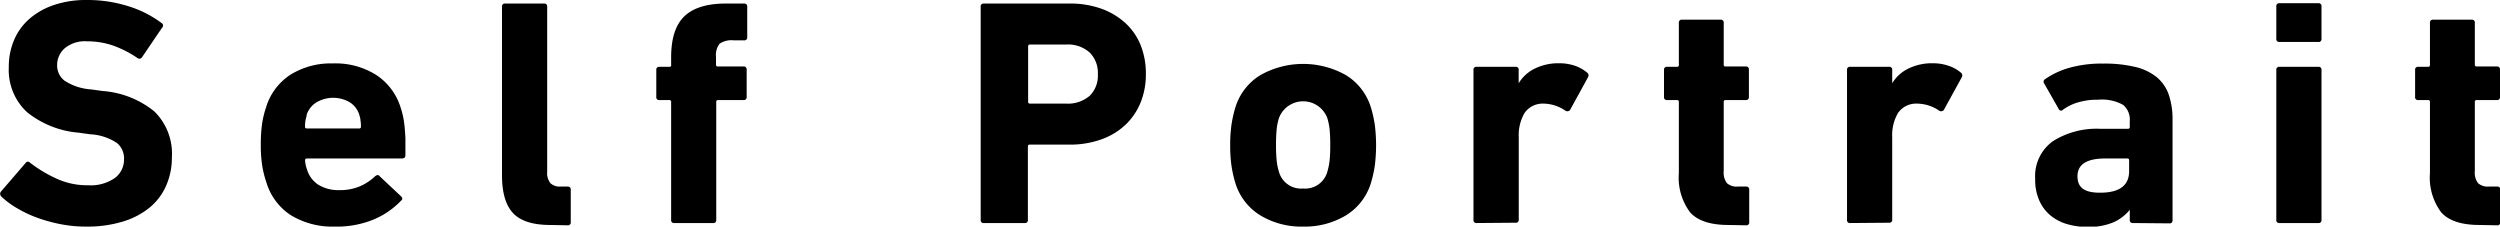
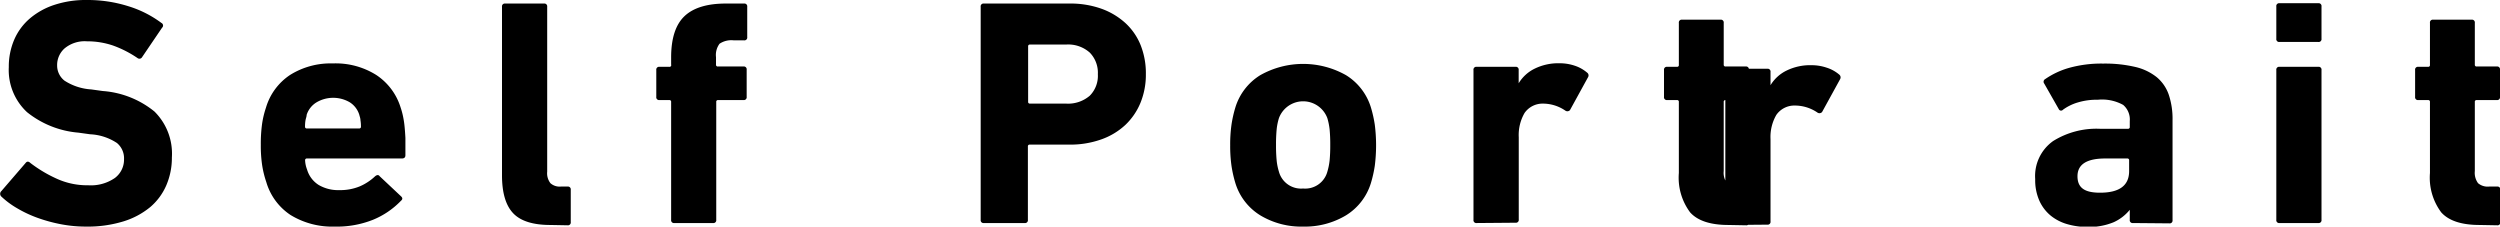
<svg xmlns="http://www.w3.org/2000/svg" width="309.81" height="28.08" viewBox="0 0 309.81 28.08">
  <title>txt_section1-title</title>
-   <path d="M10.65 28.08a16.38 16.38 0 0 1-3.14-.3 19.21 19.21 0 0 1-2.9-.8 14.79 14.79 0 0 1-2.5-1.18 10.52 10.52 0 0 1-1.94-1.44.46.46 0 0 1 0-.68l3-3.48c.16-.21.36-.23.6 0a16.43 16.43 0 0 0 3.16 1.9 9.11 9.11 0 0 0 4 .86 5.23 5.23 0 0 0 3.3-.9 2.84 2.84 0 0 0 1.14-2.34 2.46 2.46 0 0 0-.88-2 6.57 6.57 0 0 0-3.32-1.08l-1.44-.2a11.72 11.72 0 0 1-6.38-2.54 7.13 7.13 0 0 1-2.26-5.58 8.45 8.45 0 0 1 .68-3.42 7.21 7.21 0 0 1 1.94-2.62 9 9 0 0 1 3.04-1.68 12.41 12.41 0 0 1 4-.6 16.78 16.78 0 0 1 5.12.76 13.4 13.4 0 0 1 4.13 2.08.36.36 0 0 1 .08.6l-2.47 3.64a.38.38 0 0 1-.56.12 13.46 13.46 0 0 0-3.05-1.56 9.92 9.92 0 0 0-3.22-.52 3.9 3.9 0 0 0-2.78.88 2.76 2.76 0 0 0-.92 2.12 2.37 2.37 0 0 0 .92 1.88 6.87 6.87 0 0 0 3.3 1.08l1.44.2a11.47 11.47 0 0 1 6.4 2.54 7.34 7.34 0 0 1 2.16 5.7 8.59 8.59 0 0 1-.68 3.42 7.37 7.37 0 0 1-2 2.72 9.66 9.66 0 0 1-3.34 1.78 15.13 15.13 0 0 1-4.63.64zM41.49 28.08a9.9 9.9 0 0 1-5.49-1.44 7.37 7.37 0 0 1-3-4.08 12.44 12.44 0 0 1-.5-2 16.12 16.12 0 0 1-.18-2.6 18 18 0 0 1 .16-2.62 11.5 11.5 0 0 1 .48-2 7.35 7.35 0 0 1 3-4.06 9.47 9.47 0 0 1 5.3-1.42 9.44 9.44 0 0 1 5.38 1.44 7.45 7.45 0 0 1 3 4 9.44 9.44 0 0 1 .28 1 11.51 11.51 0 0 1 .2 1.22c.05.45.09 1 .12 1.58v2.14c0 .27-.15.4-.44.4h-11.75a.21.21 0 0 0-.24.24 3.57 3.57 0 0 0 .24 1.12 3.37 3.37 0 0 0 1.44 1.92 4.77 4.77 0 0 0 2.56.64 6.33 6.33 0 0 0 2.52-.46 6.52 6.52 0 0 0 1.92-1.26c.24-.19.43-.19.56 0l2.64 2.48c.21.19.23.37 0 .56a10.1 10.1 0 0 1-3.48 2.36 12.06 12.06 0 0 1-4.72.84zm3-12.16a.21.21 0 0 0 .24-.24 4.58 4.58 0 0 0-.06-.78c0-.23-.09-.45-.14-.66a2.81 2.81 0 0 0-1.18-1.56 4.07 4.07 0 0 0-4.12 0 2.81 2.81 0 0 0-1.23 1.56c0 .21-.1.43-.14.66a4.58 4.58 0 0 0-.06.78.21.21 0 0 0 .24.24zM68.21 27.88q-3.24 0-4.62-1.46t-1.38-4.7v-20.88a.35.35 0 0 1 .4-.4h4.8a.35.35 0 0 1 .4.4v20.44a2 2 0 0 0 .4 1.42 1.7 1.7 0 0 0 1.28.42h.84a.35.35 0 0 1 .4.4v4a.35.35 0 0 1-.4.4zM83.57 27.64a.35.35 0 0 1-.4-.4v-14.6a.21.21 0 0 0-.24-.24h-1.2a.35.35 0 0 1-.4-.4v-3.32a.35.35 0 0 1 .4-.4h1.2a.21.21 0 0 0 .24-.28v-.88q0-3.55 1.66-5.12t5.17-1.56h2.2a.35.35 0 0 1 .4.4v3.76a.35.35 0 0 1-.4.4h-1.27a2.63 2.63 0 0 0-1.76.42 2.33 2.33 0 0 0-.44 1.66v.92a.21.21 0 0 0 .24.24h3.16a.35.35 0 0 1 .4.4v3.36a.35.35 0 0 1-.4.4h-3.13a.21.21 0 0 0-.24.24v14.6a.35.35 0 0 1-.4.4zM121.93 27.64a.35.35 0 0 1-.4-.4v-26.4a.35.35 0 0 1 .4-.4h10.56a11.42 11.42 0 0 1 4 .64 8.83 8.83 0 0 1 3 1.8 7.54 7.54 0 0 1 1.88 2.76 9.44 9.44 0 0 1 .63 3.56 9.16 9.16 0 0 1-.66 3.52 7.92 7.92 0 0 1-1.88 2.76 8.55 8.55 0 0 1-3 1.8 11.42 11.42 0 0 1-4 .64h-4.84a.21.21 0 0 0-.24.24v9.08a.35.35 0 0 1-.4.4zm13.12-15.78a3.49 3.49 0 0 0 1-2.66 3.56 3.56 0 0 0-1-2.68 4 4 0 0 0-2.92-1h-4.48a.21.21 0 0 0-.24.24v6.84a.21.21 0 0 0 .24.24h4.48a4.12 4.12 0 0 0 2.92-.98zM161.49 28.08a9.84 9.84 0 0 1-5.32-1.4 7.15 7.15 0 0 1-3.08-4 15.1 15.1 0 0 1-.48-2.14 17.33 17.33 0 0 1-.16-2.54 17.33 17.33 0 0 1 .16-2.54 15.1 15.1 0 0 1 .48-2.14 7.15 7.15 0 0 1 3.08-4 10.81 10.81 0 0 1 10.64 0 7.15 7.15 0 0 1 3.08 4 15.1 15.1 0 0 1 .48 2.14 20.24 20.24 0 0 1 0 5.08 15.1 15.1 0 0 1-.48 2.14 7.15 7.15 0 0 1-3.08 4 9.89 9.89 0 0 1-5.32 1.4zm0-4.72a2.84 2.84 0 0 0 3-2.08 8 8 0 0 0 .28-1.38 19 19 0 0 0 .08-1.94 19 19 0 0 0-.08-1.94 8 8 0 0 0-.28-1.38 3.2 3.2 0 0 0-6 0 7.19 7.19 0 0 0-.28 1.38 19 19 0 0 0-.08 1.94 19 19 0 0 0 .08 1.94 7.19 7.19 0 0 0 .28 1.38 2.84 2.84 0 0 0 3 2.08zM183 27.64a.35.35 0 0 1-.4-.4v-18.56a.35.35 0 0 1 .4-.4h4.8a.35.35 0 0 1 .4.4v1.64a4.73 4.73 0 0 1 2-1.82 6.64 6.64 0 0 1 3.08-.66 5.84 5.84 0 0 1 1.86.3 4.52 4.52 0 0 1 1.54.86.42.42 0 0 1 .12.56l-2.24 4.08a.43.43 0 0 1-.56.08 4.92 4.92 0 0 0-2.8-.88 2.72 2.72 0 0 0-2.27 1.16 5.44 5.44 0 0 0-.72 3v10.2a.35.35 0 0 1-.4.4zM214.21 27.88q-3.36 0-4.76-1.56a7.18 7.18 0 0 1-1.4-4.88v-8.8a.21.21 0 0 0-.24-.24h-1.2a.35.35 0 0 1-.4-.4v-3.32a.35.35 0 0 1 .4-.4h1.2a.21.21 0 0 0 .24-.24v-5.2a.35.35 0 0 1 .4-.4h4.76a.35.35 0 0 1 .4.4v5.16a.21.21 0 0 0 .24.24h2.48a.35.35 0 0 1 .4.4v3.36a.35.35 0 0 1-.4.4h-2.48a.21.21 0 0 0-.24.24v8.56a2.16 2.16 0 0 0 .4 1.5 1.83 1.83 0 0 0 1.36.42h1a.35.35 0 0 1 .4.4v4a.35.35 0 0 1-.4.4zM229.29 27.64a.35.35 0 0 1-.4-.4v-18.56a.35.35 0 0 1 .4-.4h4.8a.35.35 0 0 1 .4.4v1.64a4.73 4.73 0 0 1 2-1.82 6.64 6.64 0 0 1 3.08-.66 5.84 5.84 0 0 1 1.86.3 4.52 4.52 0 0 1 1.57.86.44.44 0 0 1 .12.56l-2.24 4.08a.43.43 0 0 1-.56.08 4.94 4.94 0 0 0-2.8-.88 2.72 2.72 0 0 0-2.31 1.16 5.44 5.44 0 0 0-.72 3v10.2a.35.35 0 0 1-.4.4zM264.33 27.64a.35.35 0 0 1-.4-.4v-1.24a5.45 5.45 0 0 1-2 1.54 7.93 7.93 0 0 1-3.28.58 8.75 8.75 0 0 1-2.46-.34 5.76 5.76 0 0 1-2.06-1.06 5.09 5.09 0 0 1-1.4-1.84 6.28 6.28 0 0 1-.52-2.68 5.32 5.32 0 0 1 2.22-4.72 10.14 10.14 0 0 1 5.82-1.52h3.44a.21.21 0 0 0 .24-.24v-.72a2.37 2.37 0 0 0-.82-2 5.4 5.4 0 0 0-3.14-.64 8.11 8.11 0 0 0-2.56.36 5.9 5.9 0 0 0-1.76.88.31.31 0 0 1-.52-.08l-1.8-3.16a.37.37 0 0 1 .12-.56 10 10 0 0 1 3-1.4 14.88 14.88 0 0 1 4.18-.52 16.36 16.36 0 0 1 4 .42 6.67 6.67 0 0 1 2.66 1.28 4.91 4.91 0 0 1 1.48 2.18 9.41 9.41 0 0 1 .46 3.12v12.4a.35.35 0 0 1-.4.4zm-4.08-3.76q3.6 0 3.6-2.68v-1.32a.21.21 0 0 0-.24-.24h-2.72c-2.29 0-3.44.73-3.44 2.2s.93 2.04 2.8 2.04zM282.49 5.2a.35.35 0 0 1-.4-.4v-4a.35.35 0 0 1 .4-.4h4.8a.35.35 0 0 1 .4.4v4a.35.35 0 0 1-.4.4zm0 22.44a.35.35 0 0 1-.4-.4v-18.56a.35.35 0 0 1 .4-.4h4.8a.35.35 0 0 1 .4.4v18.56a.35.35 0 0 1-.4.4zM307.29 27.88q-3.36 0-4.76-1.56a7.18 7.18 0 0 1-1.4-4.88v-8.8a.21.21 0 0 0-.24-.24h-1.2a.35.35 0 0 1-.4-.4v-3.32a.35.35 0 0 1 .4-.4h1.2a.21.21 0 0 0 .24-.24v-5.2a.35.35 0 0 1 .4-.4h4.76a.35.35 0 0 1 .4.4v5.16a.21.21 0 0 0 .24.24h2.48a.35.35 0 0 1 .4.4v3.36a.35.35 0 0 1-.4.4h-2.48a.21.21 0 0 0-.24.24v8.56a2.16 2.16 0 0 0 .4 1.5 1.83 1.83 0 0 0 1.36.42h1a.35.35 0 0 1 .4.4v4a.35.35 0 0 1-.4.4z" />
+   <path d="M10.65 28.08a16.38 16.38 0 0 1-3.14-.3 19.21 19.21 0 0 1-2.9-.8 14.79 14.79 0 0 1-2.5-1.18 10.52 10.52 0 0 1-1.94-1.44.46.46 0 0 1 0-.68l3-3.48c.16-.21.36-.23.6 0a16.43 16.43 0 0 0 3.16 1.9 9.11 9.11 0 0 0 4 .86 5.23 5.23 0 0 0 3.3-.9 2.84 2.84 0 0 0 1.14-2.34 2.46 2.46 0 0 0-.88-2 6.57 6.57 0 0 0-3.32-1.08l-1.44-.2a11.72 11.72 0 0 1-6.38-2.54 7.13 7.13 0 0 1-2.26-5.58 8.45 8.45 0 0 1 .68-3.42 7.21 7.21 0 0 1 1.94-2.62 9 9 0 0 1 3.04-1.68 12.41 12.41 0 0 1 4-.6 16.78 16.78 0 0 1 5.12.76 13.4 13.4 0 0 1 4.13 2.08.36.36 0 0 1 .08.6l-2.47 3.64a.38.38 0 0 1-.56.12 13.46 13.46 0 0 0-3.05-1.56 9.92 9.92 0 0 0-3.22-.52 3.9 3.9 0 0 0-2.78.88 2.76 2.76 0 0 0-.92 2.12 2.37 2.37 0 0 0 .92 1.88 6.87 6.87 0 0 0 3.3 1.08l1.44.2a11.47 11.47 0 0 1 6.4 2.54 7.34 7.34 0 0 1 2.16 5.7 8.59 8.59 0 0 1-.68 3.42 7.37 7.37 0 0 1-2 2.72 9.66 9.66 0 0 1-3.34 1.78 15.13 15.13 0 0 1-4.63.64zM41.49 28.08a9.9 9.9 0 0 1-5.49-1.44 7.37 7.37 0 0 1-3-4.08 12.44 12.44 0 0 1-.5-2 16.12 16.12 0 0 1-.18-2.6 18 18 0 0 1 .16-2.62 11.5 11.5 0 0 1 .48-2 7.35 7.35 0 0 1 3-4.06 9.47 9.47 0 0 1 5.3-1.42 9.44 9.44 0 0 1 5.38 1.44 7.45 7.45 0 0 1 3 4 9.44 9.44 0 0 1 .28 1 11.51 11.51 0 0 1 .2 1.22c.05.45.09 1 .12 1.58v2.14c0 .27-.15.4-.44.4h-11.75a.21.21 0 0 0-.24.24 3.57 3.57 0 0 0 .24 1.12 3.37 3.37 0 0 0 1.44 1.92 4.77 4.77 0 0 0 2.56.64 6.33 6.33 0 0 0 2.52-.46 6.52 6.52 0 0 0 1.92-1.26c.24-.19.43-.19.56 0l2.64 2.48c.21.19.23.37 0 .56a10.1 10.1 0 0 1-3.48 2.36 12.06 12.06 0 0 1-4.72.84zm3-12.16a.21.21 0 0 0 .24-.24 4.58 4.58 0 0 0-.06-.78c0-.23-.09-.45-.14-.66a2.81 2.81 0 0 0-1.18-1.56 4.07 4.07 0 0 0-4.12 0 2.81 2.81 0 0 0-1.23 1.56c0 .21-.1.43-.14.66a4.58 4.58 0 0 0-.06.78.21.21 0 0 0 .24.24zM68.21 27.88q-3.24 0-4.62-1.46t-1.38-4.7v-20.88a.35.35 0 0 1 .4-.4h4.8a.35.35 0 0 1 .4.4v20.44a2 2 0 0 0 .4 1.42 1.7 1.7 0 0 0 1.28.42h.84a.35.35 0 0 1 .4.4v4a.35.35 0 0 1-.4.4zM83.57 27.64a.35.35 0 0 1-.4-.4v-14.6a.21.21 0 0 0-.24-.24h-1.2a.35.35 0 0 1-.4-.4v-3.32a.35.35 0 0 1 .4-.4h1.2a.21.21 0 0 0 .24-.28v-.88q0-3.55 1.66-5.12t5.17-1.56h2.2a.35.35 0 0 1 .4.4v3.76a.35.35 0 0 1-.4.4h-1.27a2.63 2.63 0 0 0-1.76.42 2.33 2.33 0 0 0-.44 1.66v.92a.21.21 0 0 0 .24.24h3.16a.35.35 0 0 1 .4.4v3.36a.35.35 0 0 1-.4.4h-3.13a.21.21 0 0 0-.24.24v14.6a.35.35 0 0 1-.4.4zM121.93 27.64a.35.35 0 0 1-.4-.4v-26.4a.35.35 0 0 1 .4-.4h10.56a11.42 11.42 0 0 1 4 .64 8.83 8.83 0 0 1 3 1.8 7.54 7.54 0 0 1 1.88 2.76 9.44 9.44 0 0 1 .63 3.56 9.16 9.16 0 0 1-.66 3.52 7.92 7.92 0 0 1-1.88 2.76 8.55 8.55 0 0 1-3 1.8 11.42 11.42 0 0 1-4 .64h-4.84a.21.21 0 0 0-.24.24v9.08a.35.35 0 0 1-.4.4zm13.12-15.78a3.49 3.49 0 0 0 1-2.66 3.56 3.56 0 0 0-1-2.68 4 4 0 0 0-2.92-1h-4.48a.21.21 0 0 0-.24.24v6.84a.21.21 0 0 0 .24.24h4.48a4.12 4.12 0 0 0 2.92-.98zM161.49 28.08a9.84 9.84 0 0 1-5.32-1.4 7.15 7.15 0 0 1-3.08-4 15.1 15.1 0 0 1-.48-2.14 17.33 17.33 0 0 1-.16-2.54 17.33 17.33 0 0 1 .16-2.54 15.1 15.1 0 0 1 .48-2.14 7.15 7.15 0 0 1 3.08-4 10.81 10.81 0 0 1 10.64 0 7.15 7.15 0 0 1 3.08 4 15.1 15.1 0 0 1 .48 2.14 20.24 20.24 0 0 1 0 5.08 15.1 15.1 0 0 1-.48 2.14 7.15 7.15 0 0 1-3.08 4 9.89 9.89 0 0 1-5.32 1.4zm0-4.72a2.84 2.84 0 0 0 3-2.08 8 8 0 0 0 .28-1.38 19 19 0 0 0 .08-1.94 19 19 0 0 0-.08-1.94 8 8 0 0 0-.28-1.38 3.2 3.2 0 0 0-6 0 7.19 7.19 0 0 0-.28 1.38 19 19 0 0 0-.08 1.94 19 19 0 0 0 .08 1.94 7.19 7.19 0 0 0 .28 1.38 2.84 2.84 0 0 0 3 2.08zM183 27.64a.35.35 0 0 1-.4-.4v-18.56a.35.35 0 0 1 .4-.4h4.8a.35.35 0 0 1 .4.4v1.64a4.73 4.73 0 0 1 2-1.82 6.64 6.64 0 0 1 3.08-.66 5.84 5.84 0 0 1 1.86.3 4.52 4.52 0 0 1 1.54.86.42.42 0 0 1 .12.56l-2.24 4.08a.43.43 0 0 1-.56.08 4.92 4.92 0 0 0-2.8-.88 2.72 2.72 0 0 0-2.27 1.16 5.44 5.44 0 0 0-.72 3v10.2a.35.35 0 0 1-.4.4zM214.21 27.88q-3.36 0-4.76-1.56a7.18 7.18 0 0 1-1.4-4.88v-8.8a.21.21 0 0 0-.24-.24h-1.2a.35.35 0 0 1-.4-.4v-3.32a.35.35 0 0 1 .4-.4h1.2a.21.21 0 0 0 .24-.24v-5.2a.35.35 0 0 1 .4-.4h4.76a.35.35 0 0 1 .4.4v5.16a.21.21 0 0 0 .24.24h2.48a.35.35 0 0 1 .4.4v3.36a.35.35 0 0 1-.4.4h-2.48a.21.21 0 0 0-.24.24v8.56a2.16 2.16 0 0 0 .4 1.5 1.83 1.83 0 0 0 1.36.42h1a.35.35 0 0 1 .4.4v4a.35.35 0 0 1-.4.4za.35.35 0 0 1-.4-.4v-18.56a.35.35 0 0 1 .4-.4h4.8a.35.35 0 0 1 .4.4v1.64a4.73 4.73 0 0 1 2-1.82 6.64 6.64 0 0 1 3.08-.66 5.84 5.84 0 0 1 1.86.3 4.52 4.52 0 0 1 1.57.86.44.44 0 0 1 .12.56l-2.24 4.08a.43.43 0 0 1-.56.08 4.94 4.94 0 0 0-2.8-.88 2.72 2.72 0 0 0-2.31 1.16 5.44 5.44 0 0 0-.72 3v10.2a.35.35 0 0 1-.4.4zM264.33 27.64a.35.35 0 0 1-.4-.4v-1.24a5.45 5.45 0 0 1-2 1.54 7.93 7.93 0 0 1-3.28.58 8.75 8.75 0 0 1-2.46-.34 5.76 5.76 0 0 1-2.06-1.06 5.09 5.09 0 0 1-1.4-1.84 6.28 6.28 0 0 1-.52-2.68 5.32 5.32 0 0 1 2.22-4.72 10.14 10.14 0 0 1 5.82-1.52h3.44a.21.21 0 0 0 .24-.24v-.72a2.37 2.37 0 0 0-.82-2 5.4 5.4 0 0 0-3.14-.64 8.11 8.11 0 0 0-2.56.36 5.9 5.9 0 0 0-1.76.88.31.31 0 0 1-.52-.08l-1.8-3.16a.37.37 0 0 1 .12-.56 10 10 0 0 1 3-1.4 14.88 14.88 0 0 1 4.18-.52 16.36 16.36 0 0 1 4 .42 6.67 6.67 0 0 1 2.66 1.28 4.91 4.91 0 0 1 1.48 2.18 9.41 9.41 0 0 1 .46 3.12v12.4a.35.35 0 0 1-.4.4zm-4.08-3.76q3.6 0 3.6-2.68v-1.32a.21.21 0 0 0-.24-.24h-2.72c-2.29 0-3.44.73-3.44 2.2s.93 2.04 2.8 2.04zM282.49 5.2a.35.35 0 0 1-.4-.4v-4a.35.35 0 0 1 .4-.4h4.8a.35.35 0 0 1 .4.4v4a.35.35 0 0 1-.4.4zm0 22.44a.35.35 0 0 1-.4-.4v-18.56a.35.35 0 0 1 .4-.4h4.8a.35.35 0 0 1 .4.4v18.56a.35.35 0 0 1-.4.4zM307.29 27.88q-3.36 0-4.76-1.56a7.18 7.18 0 0 1-1.4-4.88v-8.8a.21.21 0 0 0-.24-.24h-1.2a.35.35 0 0 1-.4-.4v-3.32a.35.35 0 0 1 .4-.4h1.2a.21.21 0 0 0 .24-.24v-5.2a.35.35 0 0 1 .4-.4h4.76a.35.35 0 0 1 .4.4v5.16a.21.21 0 0 0 .24.24h2.48a.35.35 0 0 1 .4.4v3.36a.35.35 0 0 1-.4.4h-2.48a.21.21 0 0 0-.24.24v8.56a2.16 2.16 0 0 0 .4 1.5 1.83 1.83 0 0 0 1.36.42h1a.35.35 0 0 1 .4.4v4a.35.35 0 0 1-.4.4z" />
</svg>